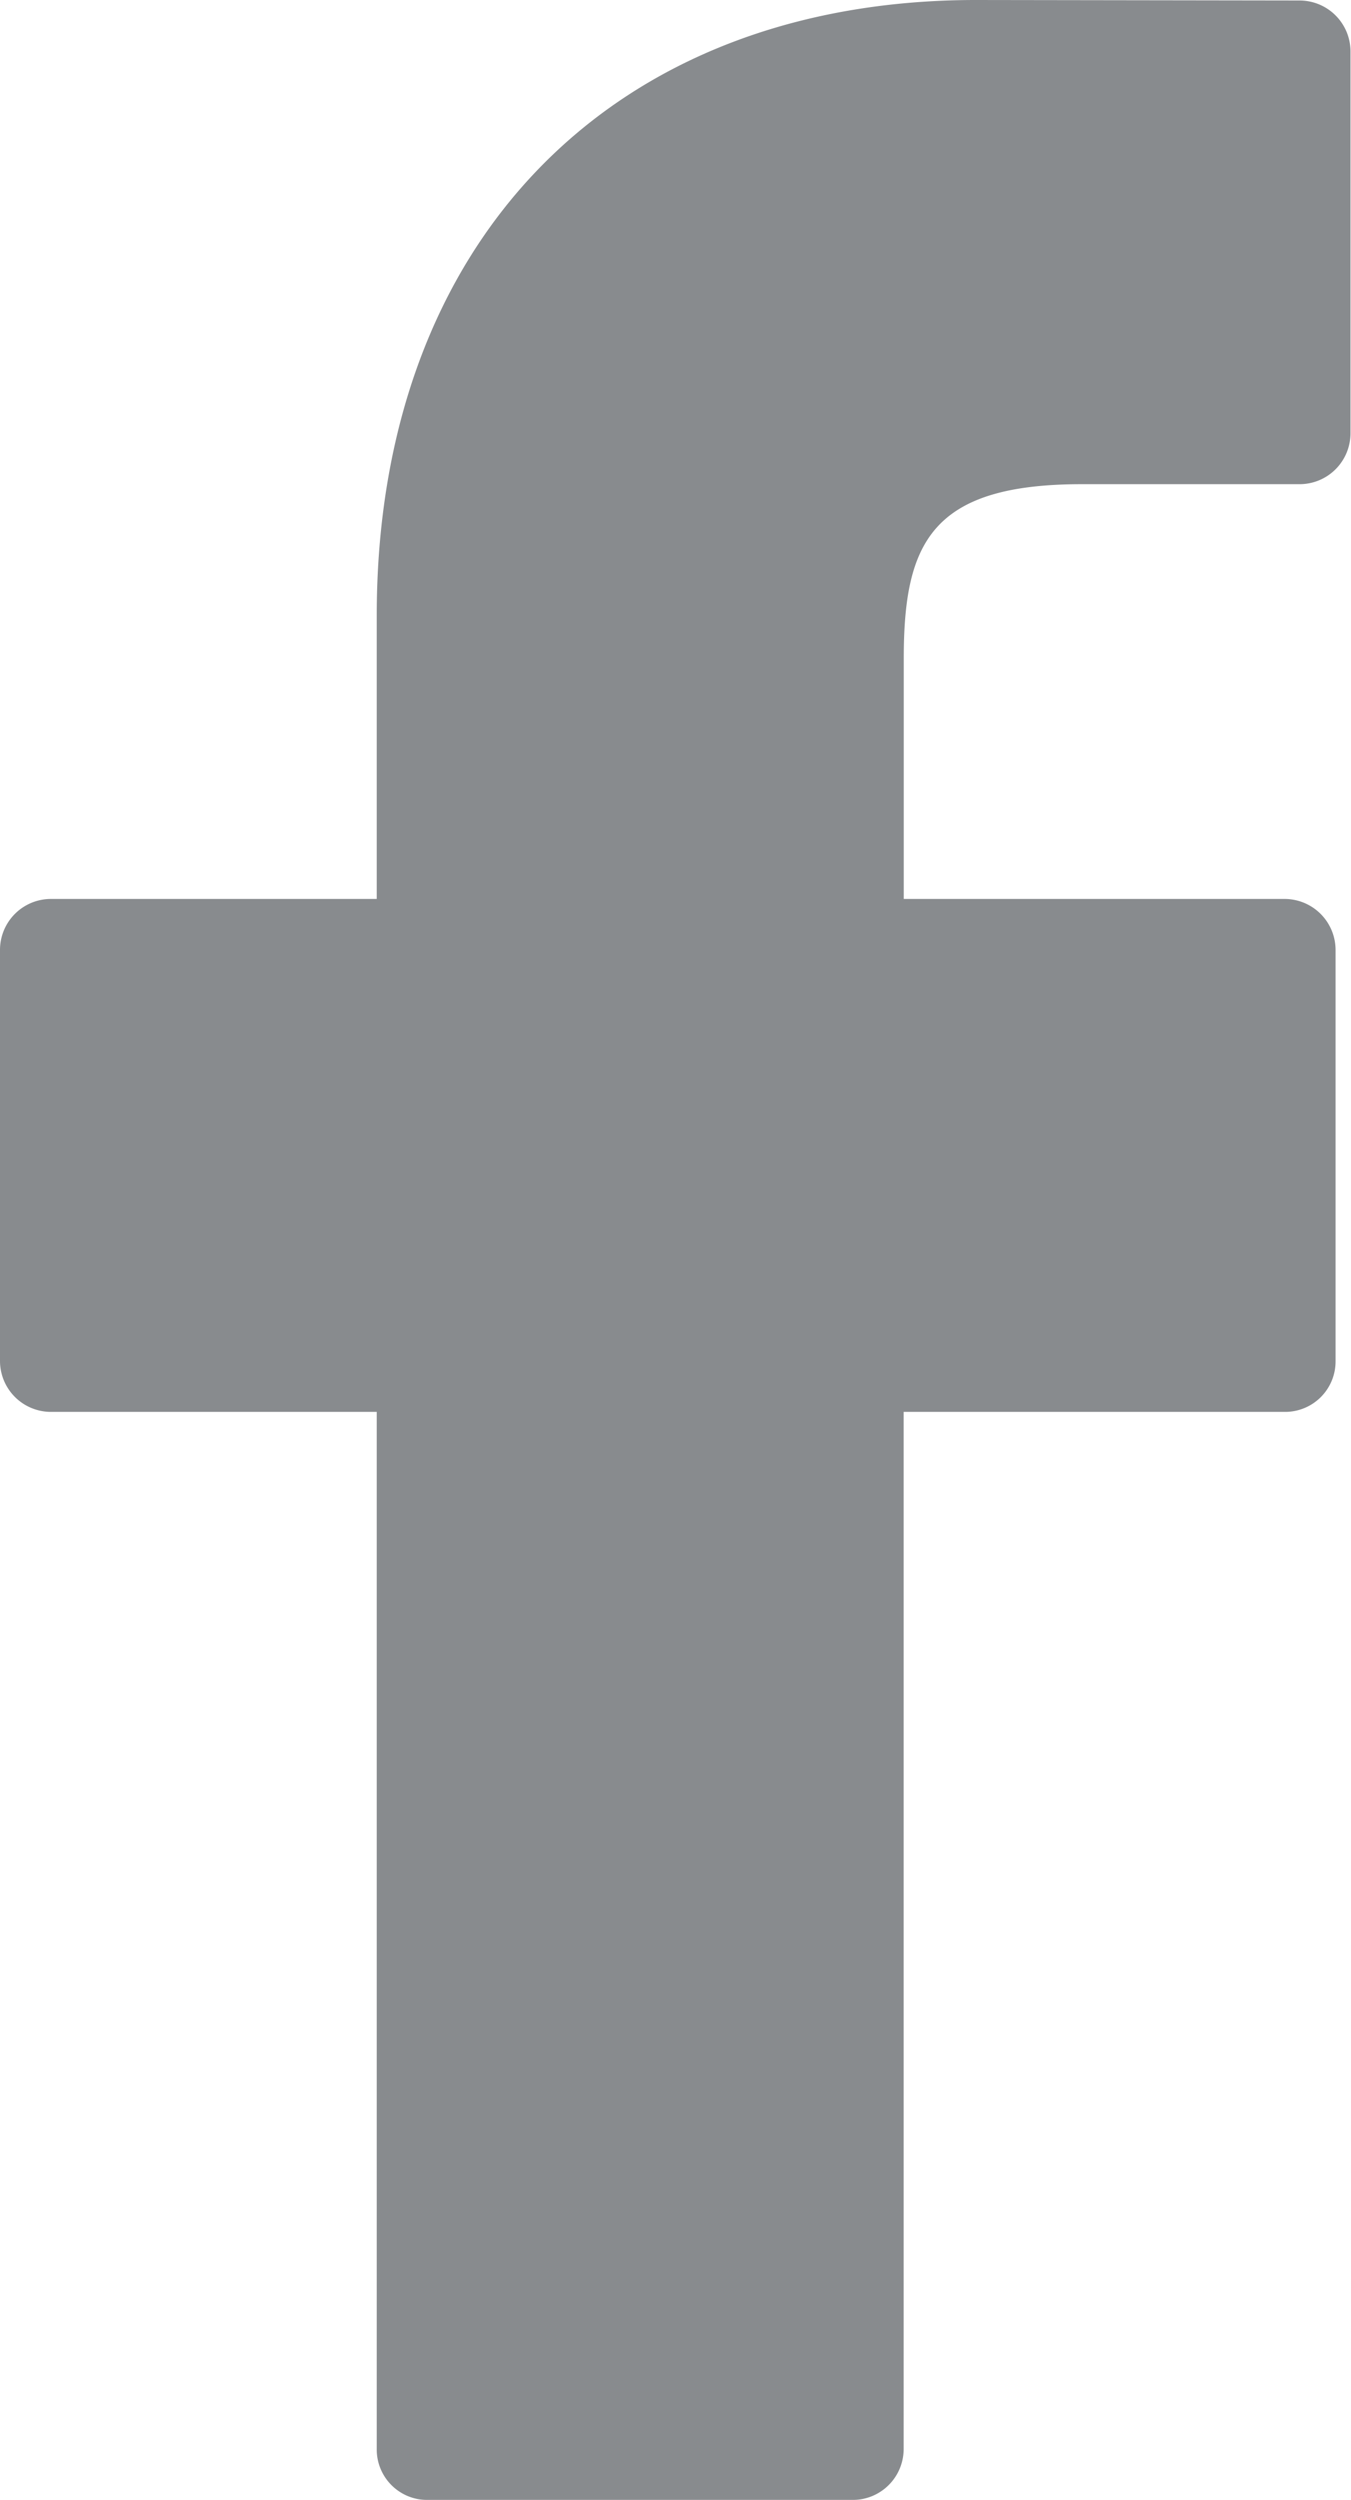
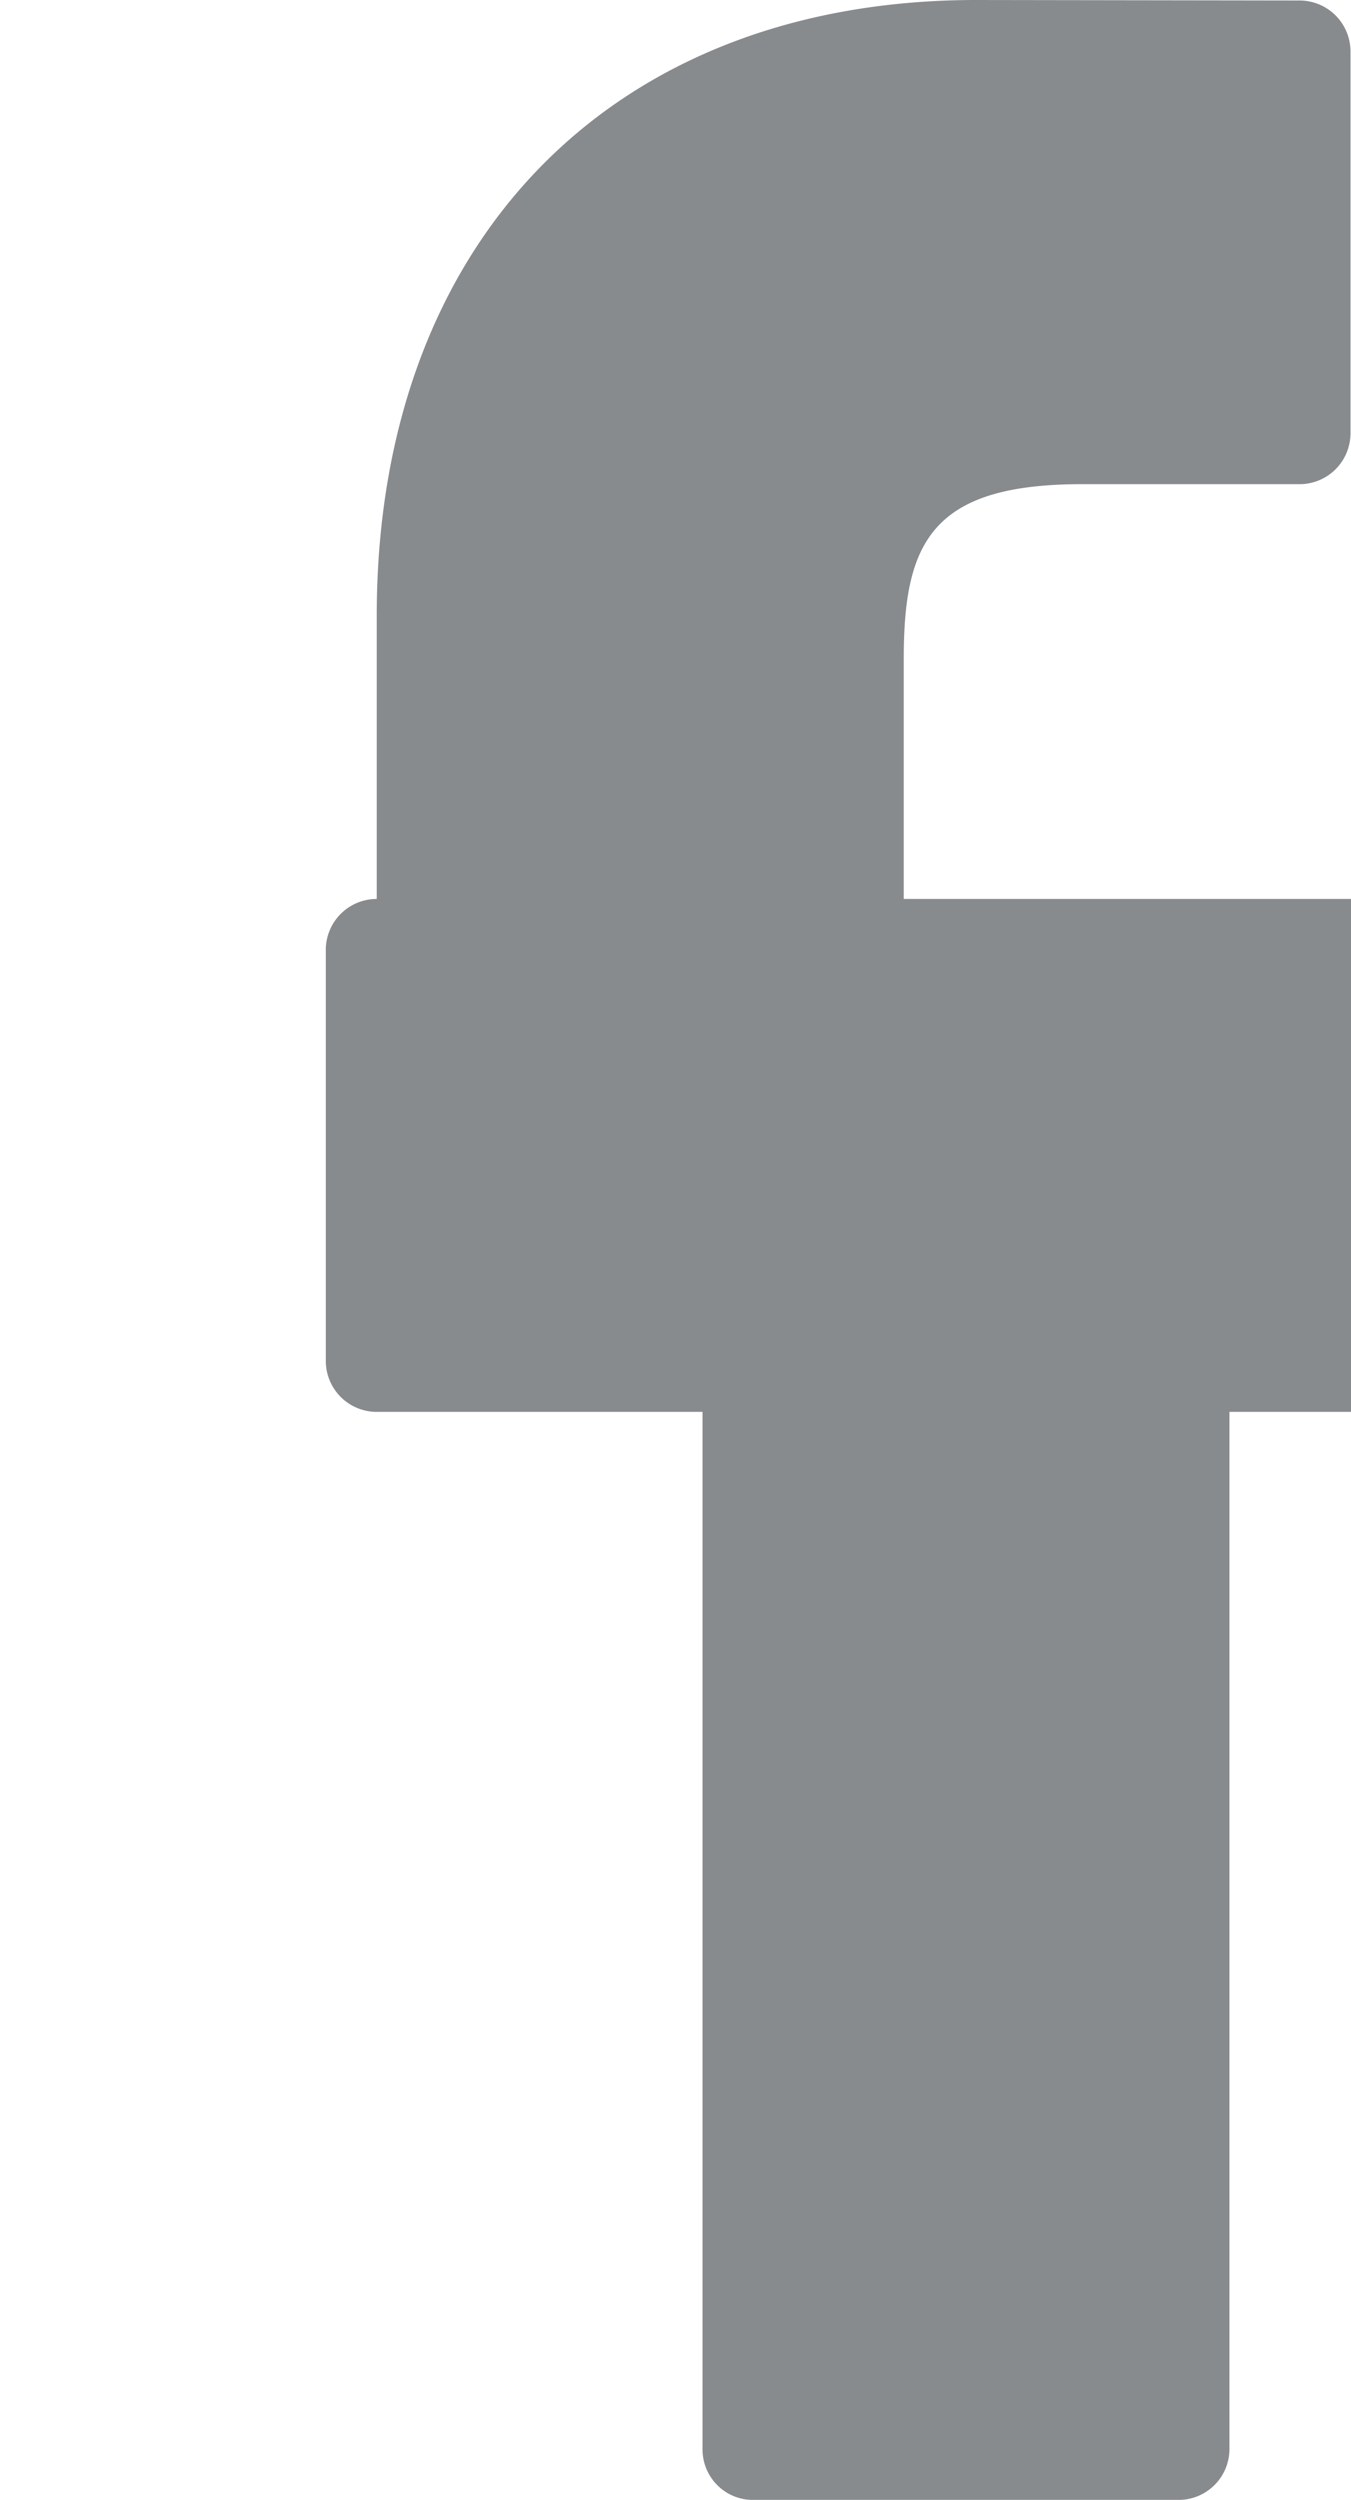
<svg xmlns="http://www.w3.org/2000/svg" width="13.394" height="24.773" viewBox="0 0 13.394 24.773">
  <g id="facebook-logo" opacity="0.5">
-     <path id="Path_115" data-name="Path 115" d="M34.966.005,31.754,0c-3.609,0-5.942,2.393-5.942,6.1V8.908h-3.23a.505.505,0,0,0-.505.505v4.073a.505.505,0,0,0,.505.505h3.23V24.268a.5.5,0,0,0,.505.505h4.214a.505.505,0,0,0,.505-.505V13.991h3.777a.5.5,0,0,0,.505-.505l0-4.073a.506.506,0,0,0-.505-.505H31.037V6.525c0-1.145.273-1.727,1.765-1.727h2.164a.505.505,0,0,0,.5-.505V.51A.505.505,0,0,0,34.966.005Z" transform="translate(-22.077)" fill="#11171d" />
+     <path id="Path_115" data-name="Path 115" d="M34.966.005,31.754,0c-3.609,0-5.942,2.393-5.942,6.1V8.908a.505.505,0,0,0-.505.505v4.073a.505.505,0,0,0,.505.505h3.23V24.268a.5.5,0,0,0,.505.505h4.214a.505.505,0,0,0,.505-.505V13.991h3.777a.5.5,0,0,0,.505-.505l0-4.073a.506.506,0,0,0-.505-.505H31.037V6.525c0-1.145.273-1.727,1.765-1.727h2.164a.505.505,0,0,0,.5-.505V.51A.505.505,0,0,0,34.966.005Z" transform="translate(-22.077)" fill="#11171d" />
  </g>
</svg>